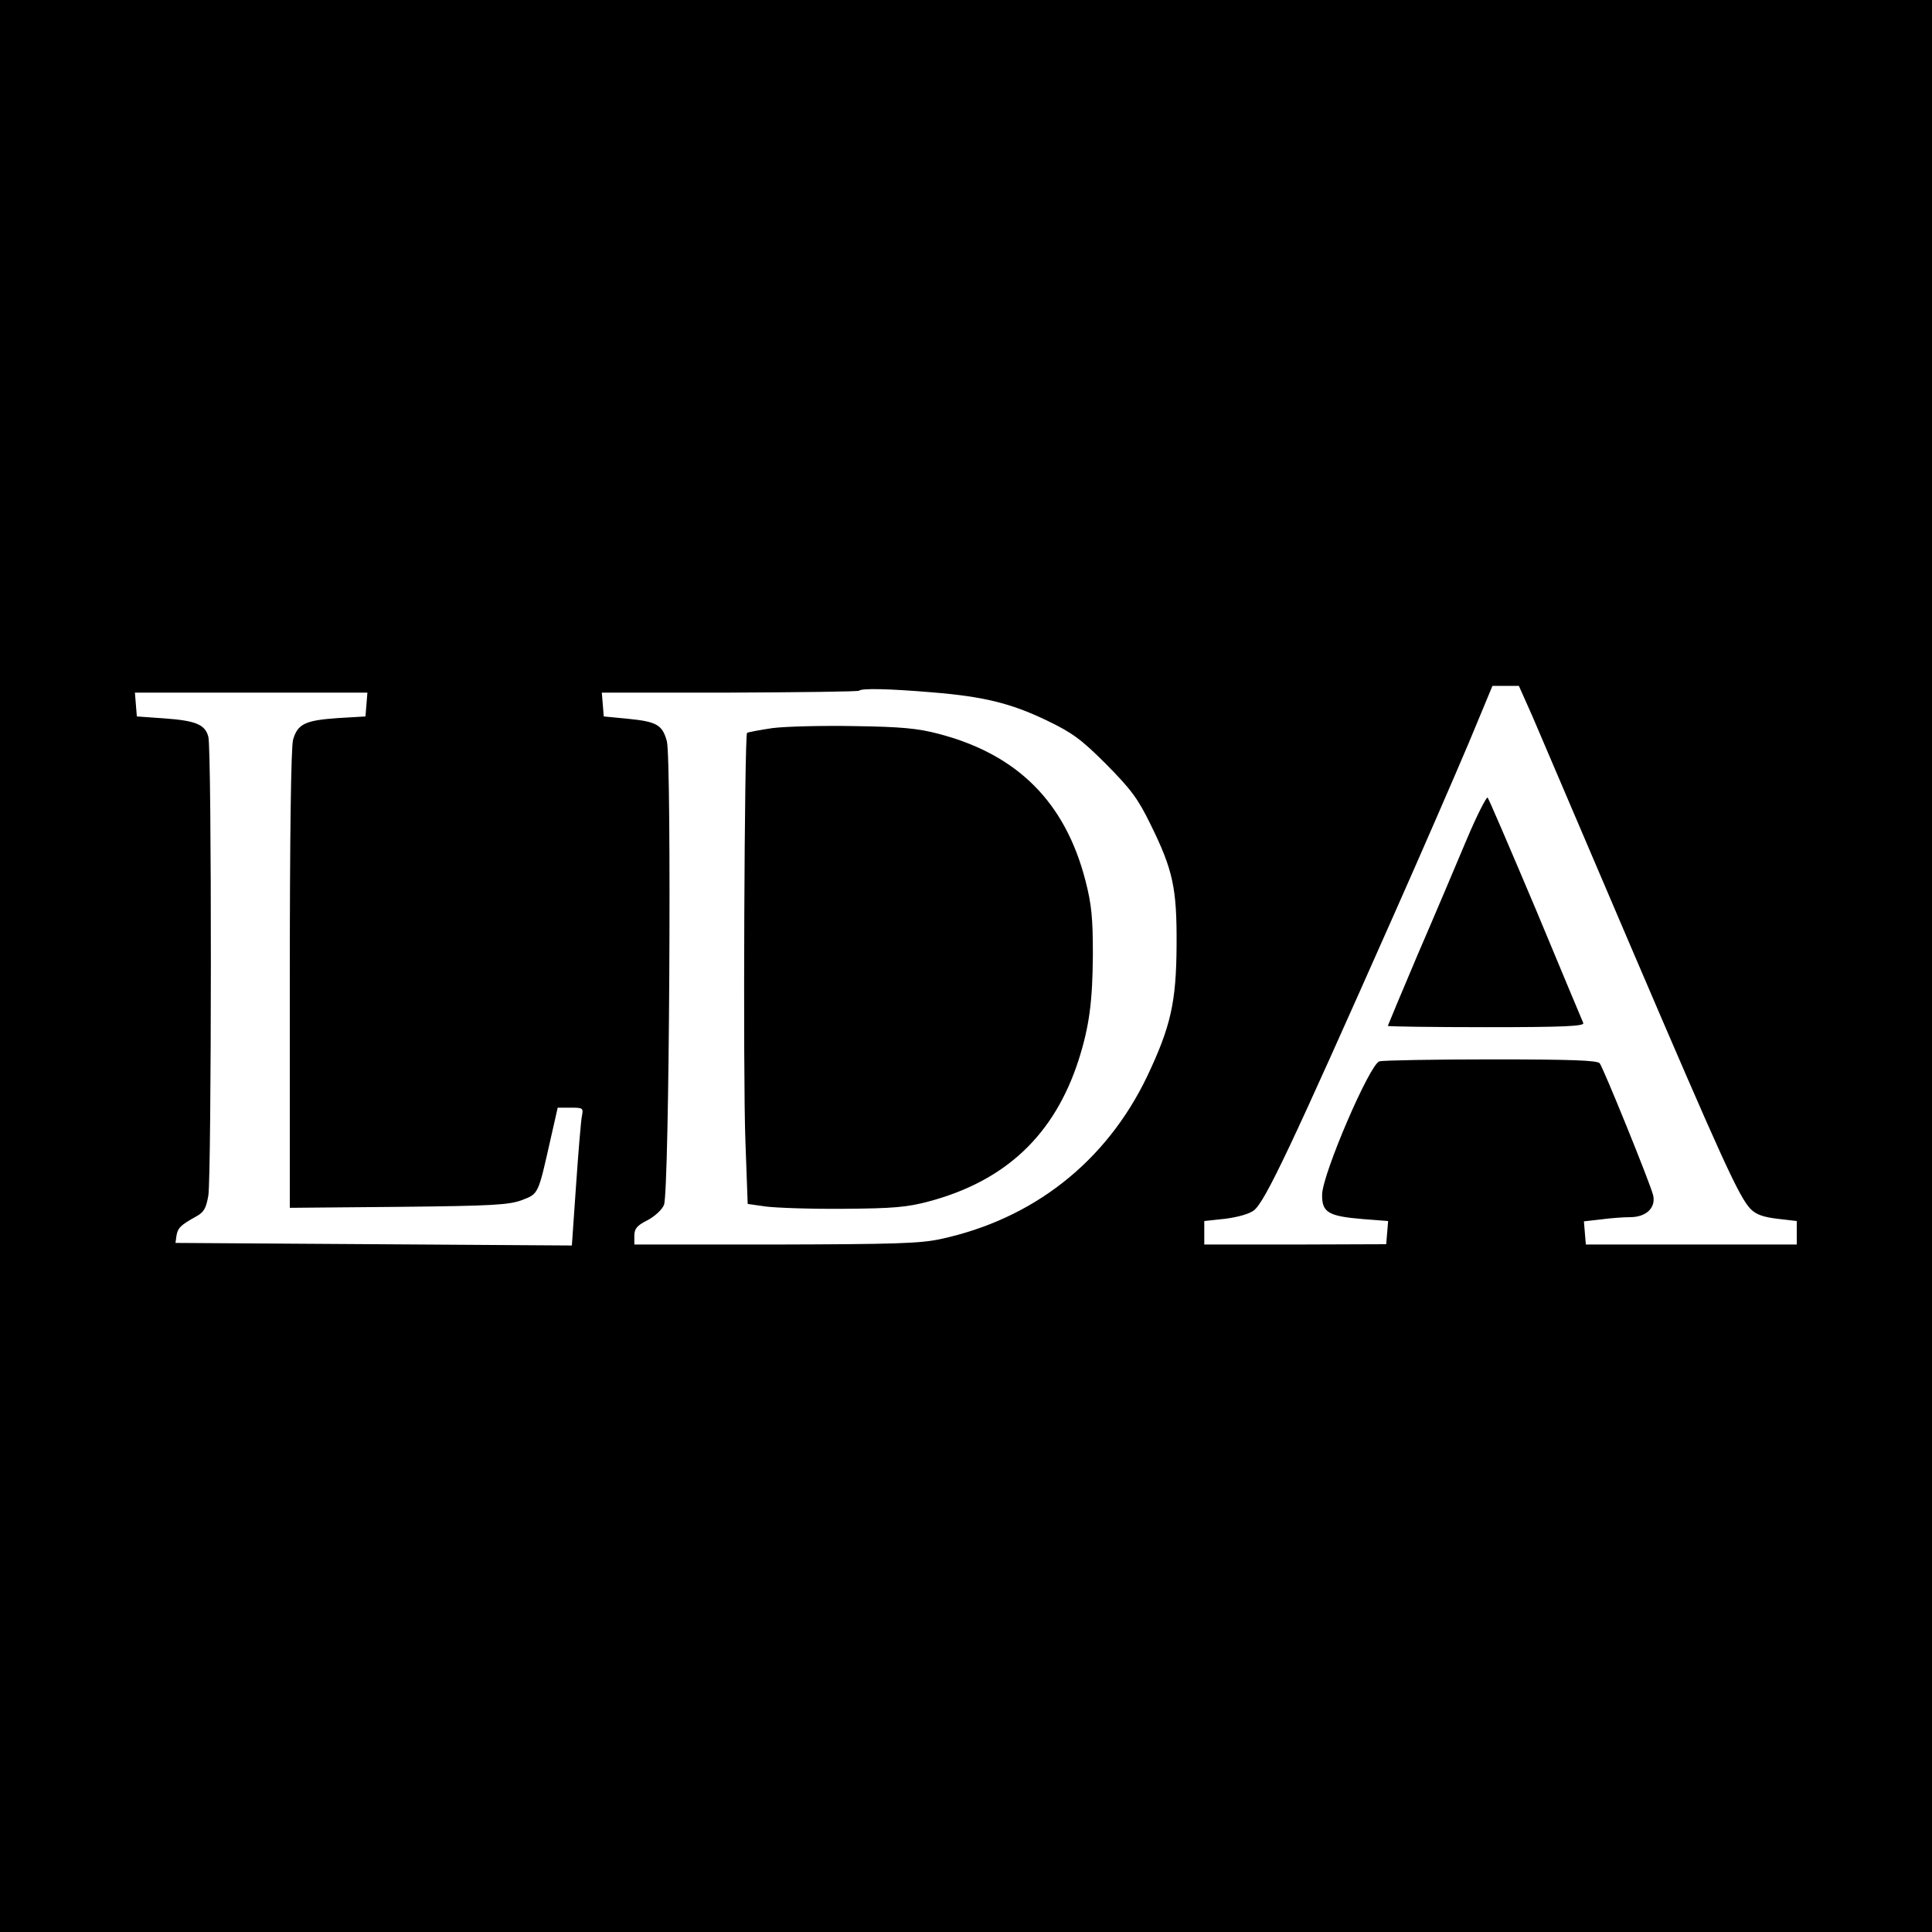
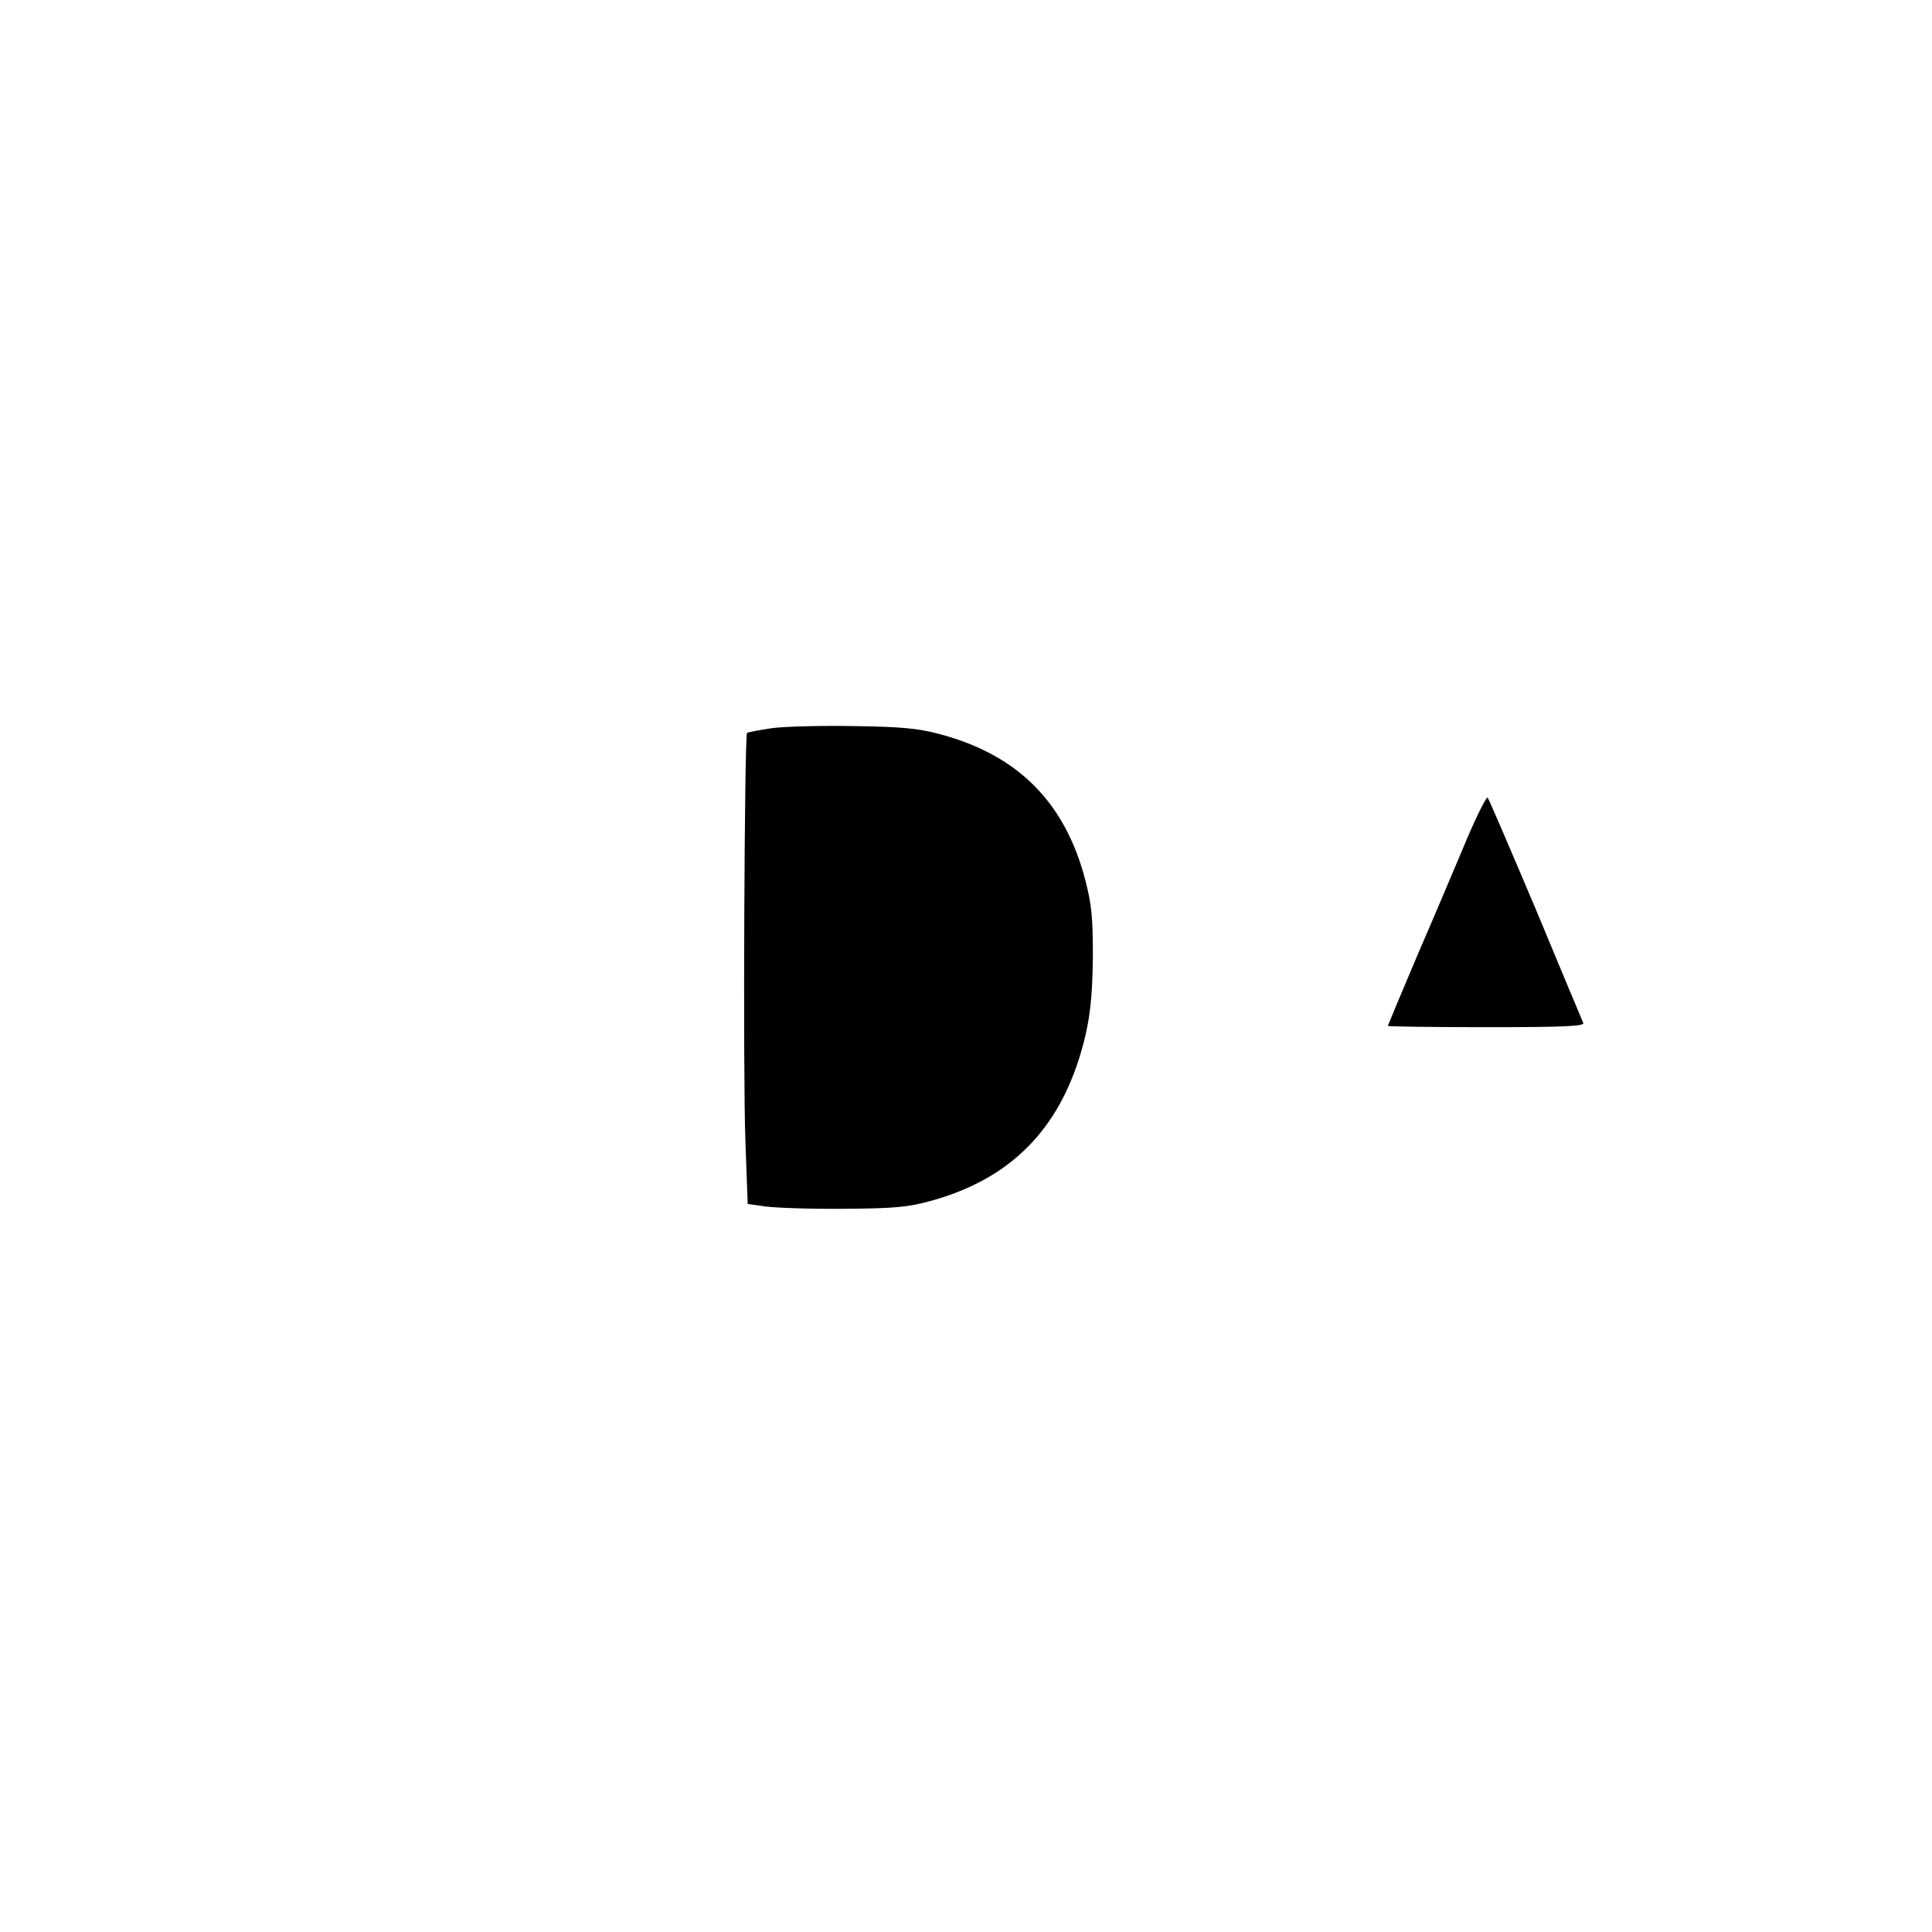
<svg xmlns="http://www.w3.org/2000/svg" version="1.0" width="600pt" height="600pt" viewBox="0 0 600 600" preserveAspectRatio="xMidYMid meet">
  <g transform="translate(0,600) scale(0.1,-0.1)" fill="#000000" stroke="none">
-     <path d="M0 3000 l0 -3000 3000 0 3000 0 0 3000 0 3000 -3000 0 -3000 0 0 -3000z m4758 778 c22 -51 159 -372 305 -714 286 -668 338 -782 374 -819 17 -17 40 -25 83 -30 l60 -7 0 -36 0 -37 -328 0 -327 0 -3 36 -3 36 53 6 c29 4 70 7 91 7 49 0 80 29 71 68 -9 37 -154 394 -166 410 -8 9 -88 12 -337 12 -179 0 -336 -3 -347 -6 -30 -8 -176 -348 -178 -413 -1 -56 18 -68 127 -77 l78 -6 -3 -36 -3 -36 -283 -1 -282 0 0 37 0 36 65 7 c39 5 75 15 89 26 35 27 116 199 433 914 88 198 193 440 234 537 l74 178 41 0 41 0 41 -92z m-1865 72 c162 -13 246 -34 357 -87 81 -39 108 -59 186 -137 76 -77 98 -106 137 -186 70 -142 82 -198 81 -375 -1 -178 -18 -253 -92 -409 -127 -264 -353 -442 -641 -504 -64 -14 -147 -16 -513 -17 l-438 0 0 27 c0 22 8 32 40 48 23 12 46 33 52 48 17 39 24 1381 9 1440 -14 51 -31 61 -123 70 l-73 7 -3 37 -3 37 397 0 c218 1 399 3 402 6 8 8 94 6 225 -5z m-1755 -38 l-3 -37 -85 -5 c-102 -7 -126 -18 -140 -68 -6 -24 -10 -287 -10 -745 l0 -708 338 3 c291 3 343 6 383 21 52 20 50 17 89 190 l22 97 40 0 c39 0 40 -1 35 -27 -3 -16 -11 -112 -18 -214 l-13 -187 -615 4 -616 4 3 22 c4 24 12 33 61 60 24 13 31 25 38 65 10 60 11 1388 0 1425 -10 38 -39 50 -137 57 l-85 6 -3 37 -3 37 361 0 361 0 -3 -37z" />
    <path d="M4555 3393 c-32 -76 -100 -237 -152 -357 -51 -120 -93 -221 -93 -222 0 -2 138 -4 306 -4 241 0 305 3 301 13 -3 6 -69 165 -147 352 -79 187 -146 343 -150 348 -3 4 -33 -54 -65 -130z" />
    <path d="M2400 3739 c-41 -6 -77 -13 -80 -15 -8 -9 -13 -1066 -5 -1270 l7 -193 57 -8 c31 -4 139 -8 241 -7 155 1 198 5 265 23 239 64 390 207 465 440 33 104 43 181 44 326 0 115 -4 156 -23 230 -63 244 -211 392 -456 456 -64 17 -117 22 -260 24 -99 2 -214 -1 -255 -6z" />
  </g>
</svg>